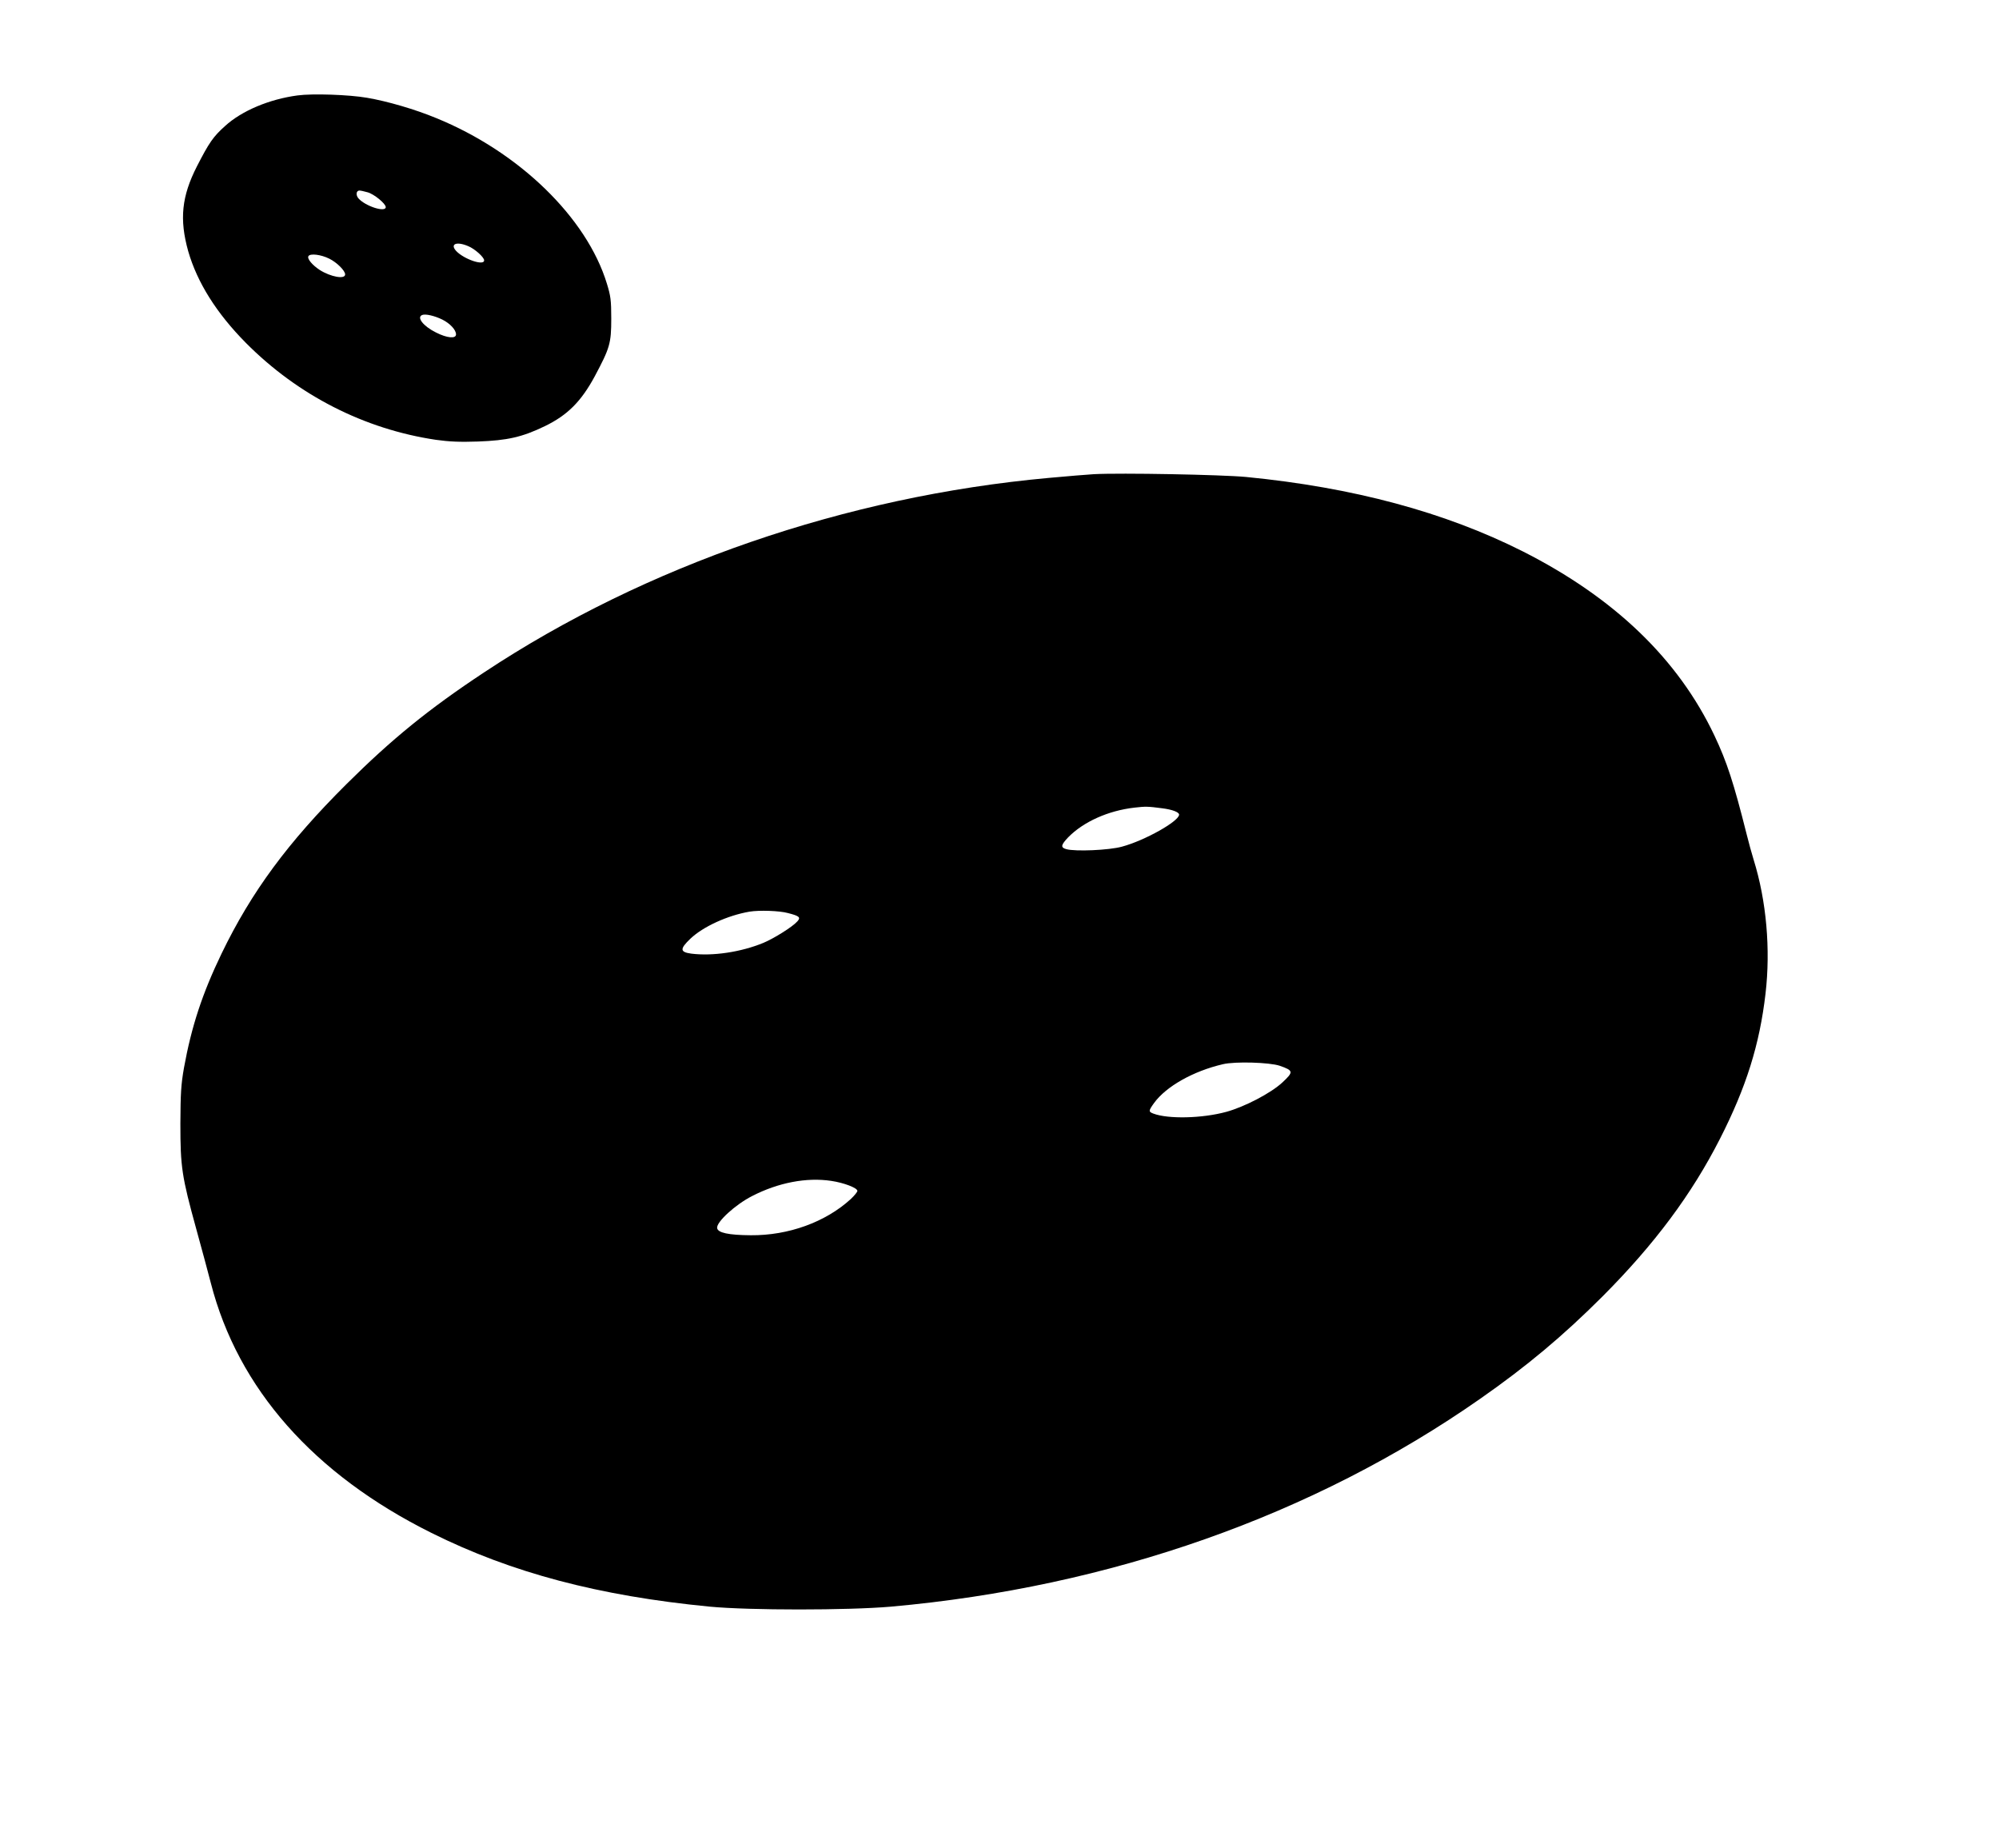
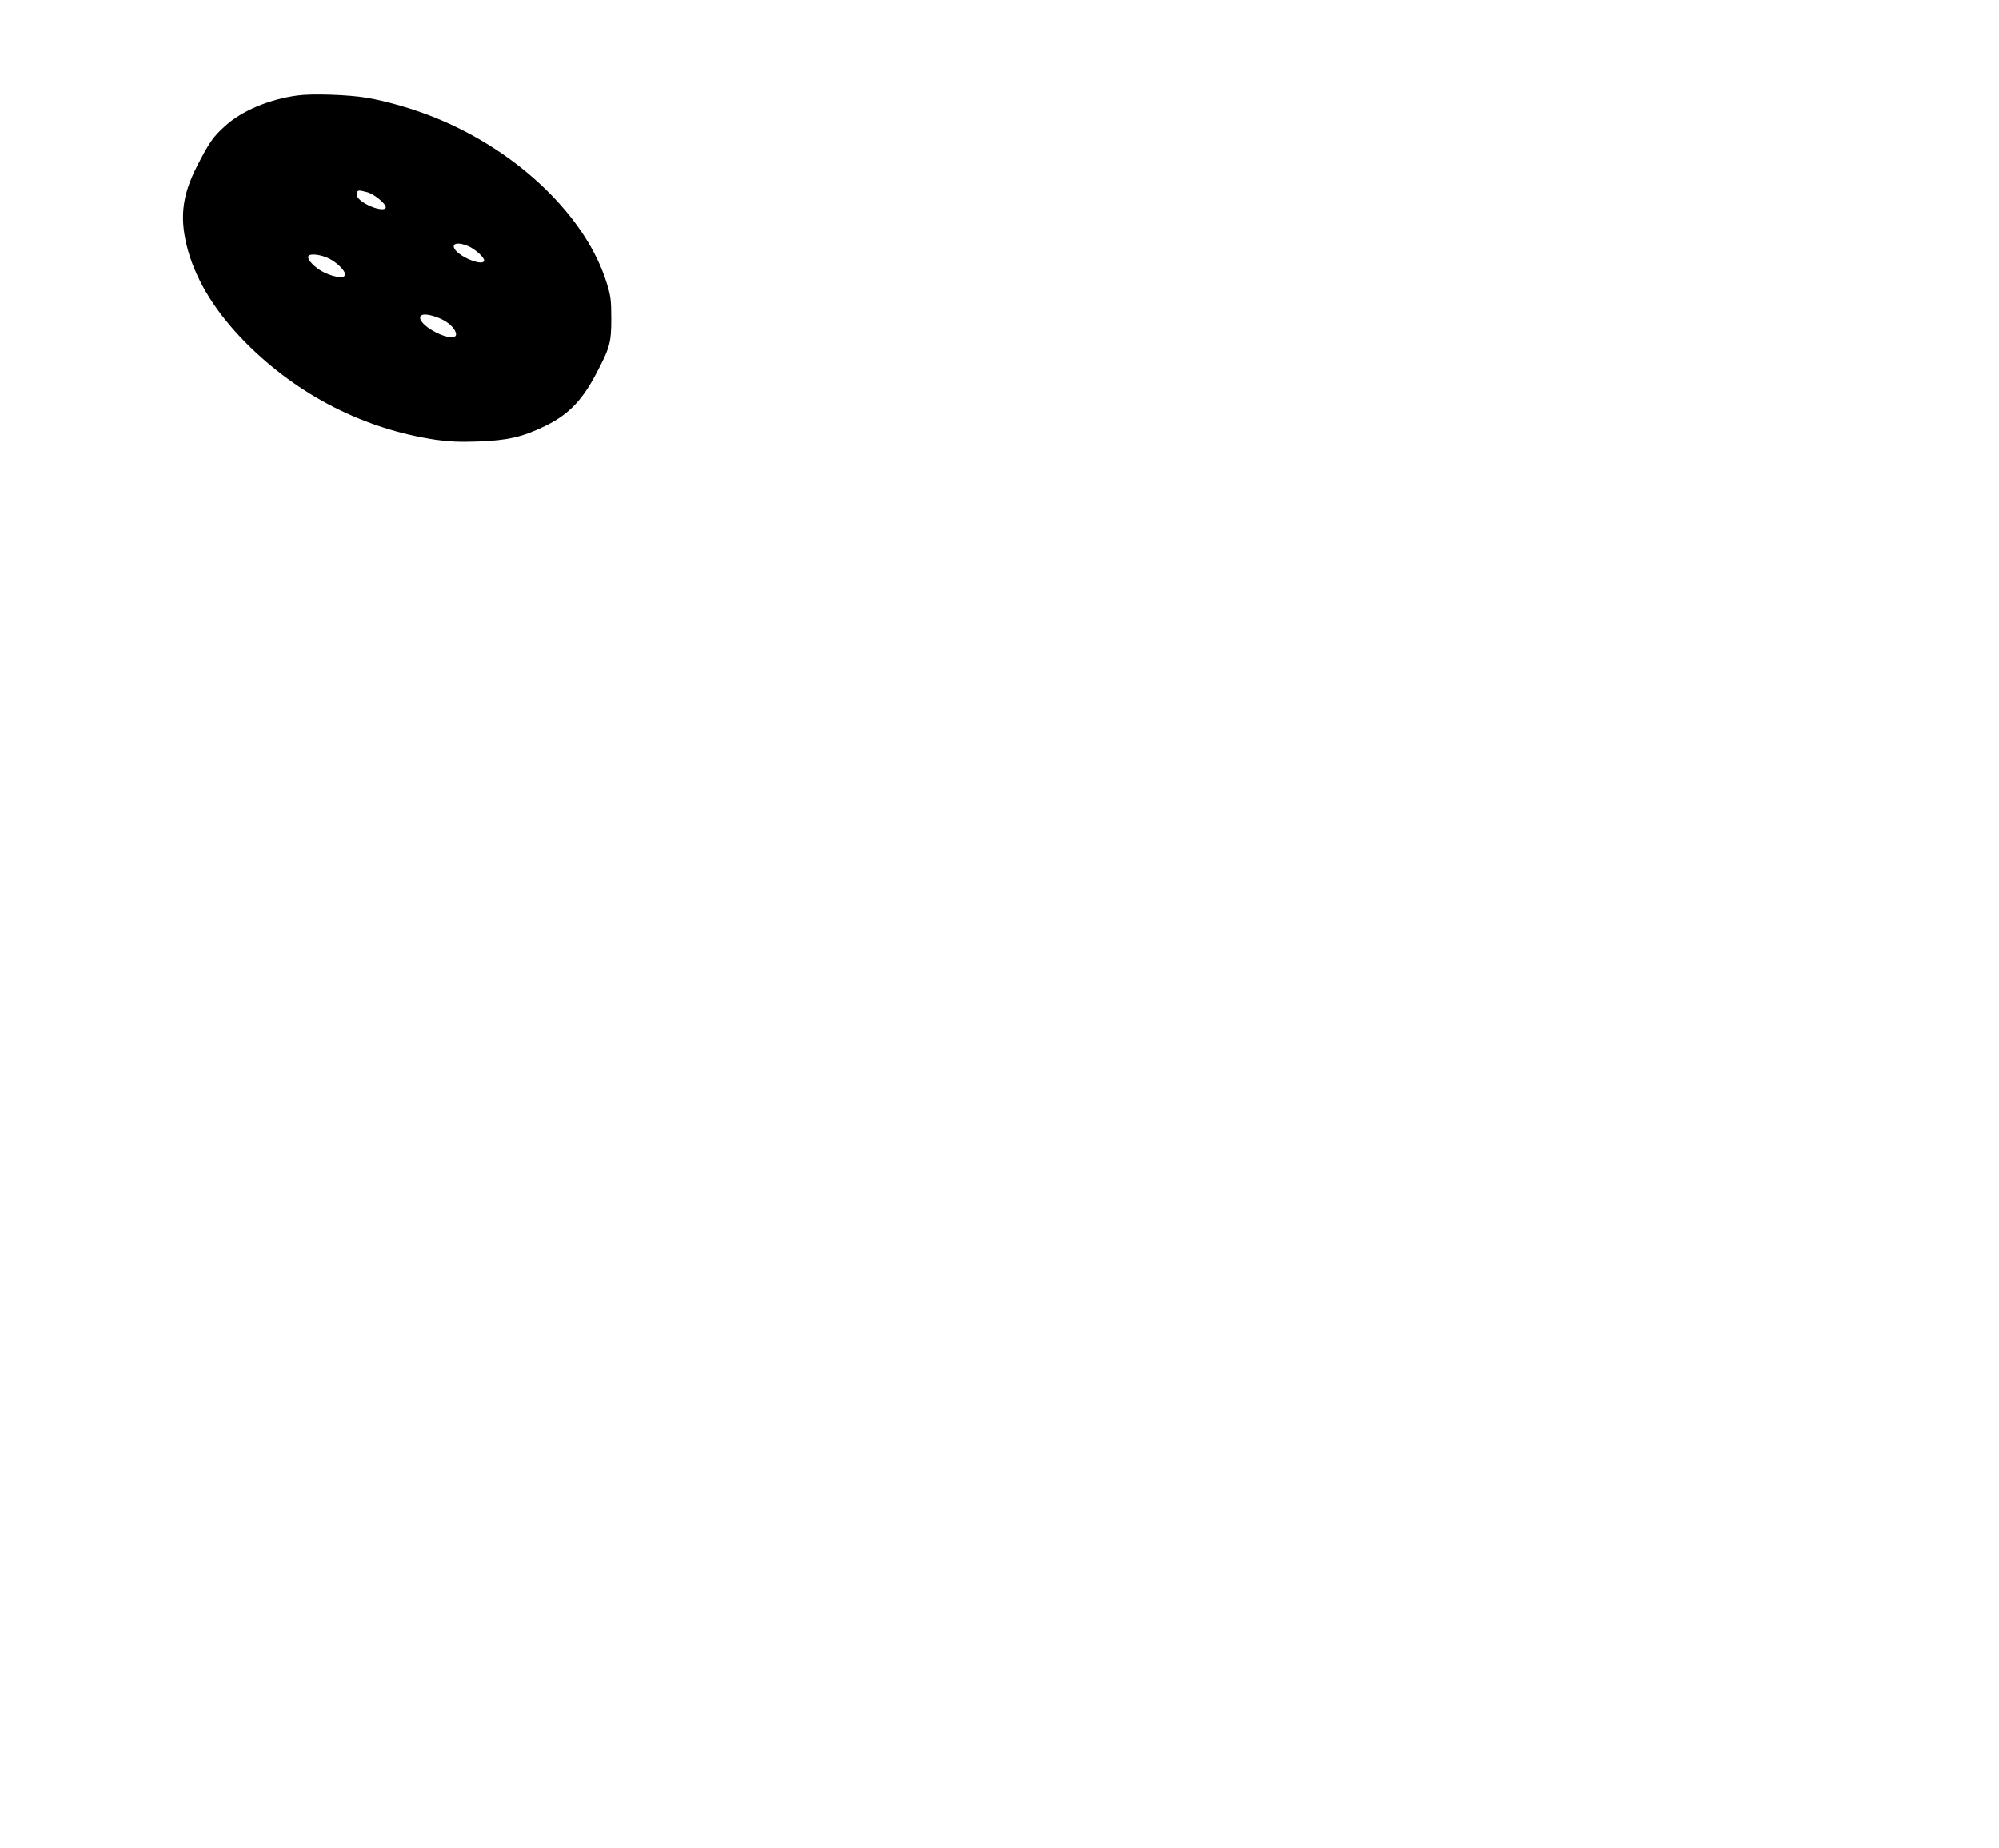
<svg xmlns="http://www.w3.org/2000/svg" version="1.0" width="1280pt" height="1183pt" viewBox="0 0 1280 1183" preserveAspectRatio="xMidYMid meet">
  <g transform="translate(0,1183) scale(0.1,-0.1)" fill="#000000" stroke="none">
    <path d="M1905 11219 c-180 -24 -357 -98 -464 -196 -76 -68 -102 -106 -180 -258 -98 -192 -113 -339 -56 -543 58 -201 181 -397 370 -588 334 -336 759 -552 1216 -620 86 -12 152 -15 269 -11 189 7 283 28 428 98 145 70 233 158 320 319 97 182 106 211 106 370 0 118 -4 146 -28 224 -129 423 -563 844 -1093 1060 -135 56 -313 108 -443 130 -115 20 -349 28 -445 15z m448 -620 c42 -11 117 -73 117 -95 0 -36 -129 5 -174 55 -19 21 -16 51 6 51 7 0 30 -5 51 -11z m645 -345 c42 -17 102 -71 102 -91 0 -37 -129 7 -179 60 -41 45 2 63 77 31z m-890 -80 c49 -24 102 -77 102 -101 0 -33 -92 -16 -162 28 -49 32 -83 73 -73 89 11 19 81 10 133 -16z m724 -390 c50 -25 88 -66 88 -95 0 -29 -57 -24 -128 12 -81 40 -126 97 -89 112 21 9 80 -5 129 -29z" />
-     <path d="M7005 8794 c-38 -2 -169 -13 -290 -24 -1299 -118 -2581 -560 -3615 -1245 -357 -236 -592 -428 -881 -715 -376 -374 -609 -690 -800 -1085 -124 -257 -193 -468 -241 -732 -19 -109 -22 -163 -23 -358 0 -277 9 -338 102 -675 36 -129 77 -284 93 -345 174 -676 659 -1225 1413 -1600 512 -255 1071 -403 1782 -472 256 -24 882 -24 1160 0 1401 125 2705 584 3773 1331 298 208 532 404 783 655 334 335 572 655 753 1011 168 330 253 602 291 928 33 283 6 594 -76 857 -12 39 -32 111 -44 160 -84 334 -127 466 -207 635 -232 490 -641 883 -1228 1180 -498 251 -1085 409 -1770 476 -158 15 -802 27 -975 18z m435 -2139 c66 -8 110 -25 110 -41 0 -42 -220 -166 -366 -205 -83 -23 -299 -32 -356 -16 -38 10 -35 27 12 76 97 99 256 171 425 190 69 8 85 8 175 -4z m-2395 -671 c75 -19 84 -28 60 -54 -31 -35 -150 -109 -217 -137 -143 -59 -324 -86 -461 -69 -74 10 -75 30 -6 96 81 77 238 149 379 173 61 10 191 6 245 -9z m3150 -978 c88 -31 89 -39 16 -107 -73 -68 -242 -156 -359 -188 -154 -42 -372 -47 -467 -11 -32 12 -31 18 5 68 77 106 251 204 440 248 79 19 300 12 365 -10z m-2872 -737 c81 -12 167 -45 167 -64 0 -7 -19 -30 -42 -52 -162 -148 -399 -234 -641 -232 -143 1 -211 16 -215 46 -6 38 116 150 224 205 167 86 349 121 507 97z" />
  </g>
</svg>